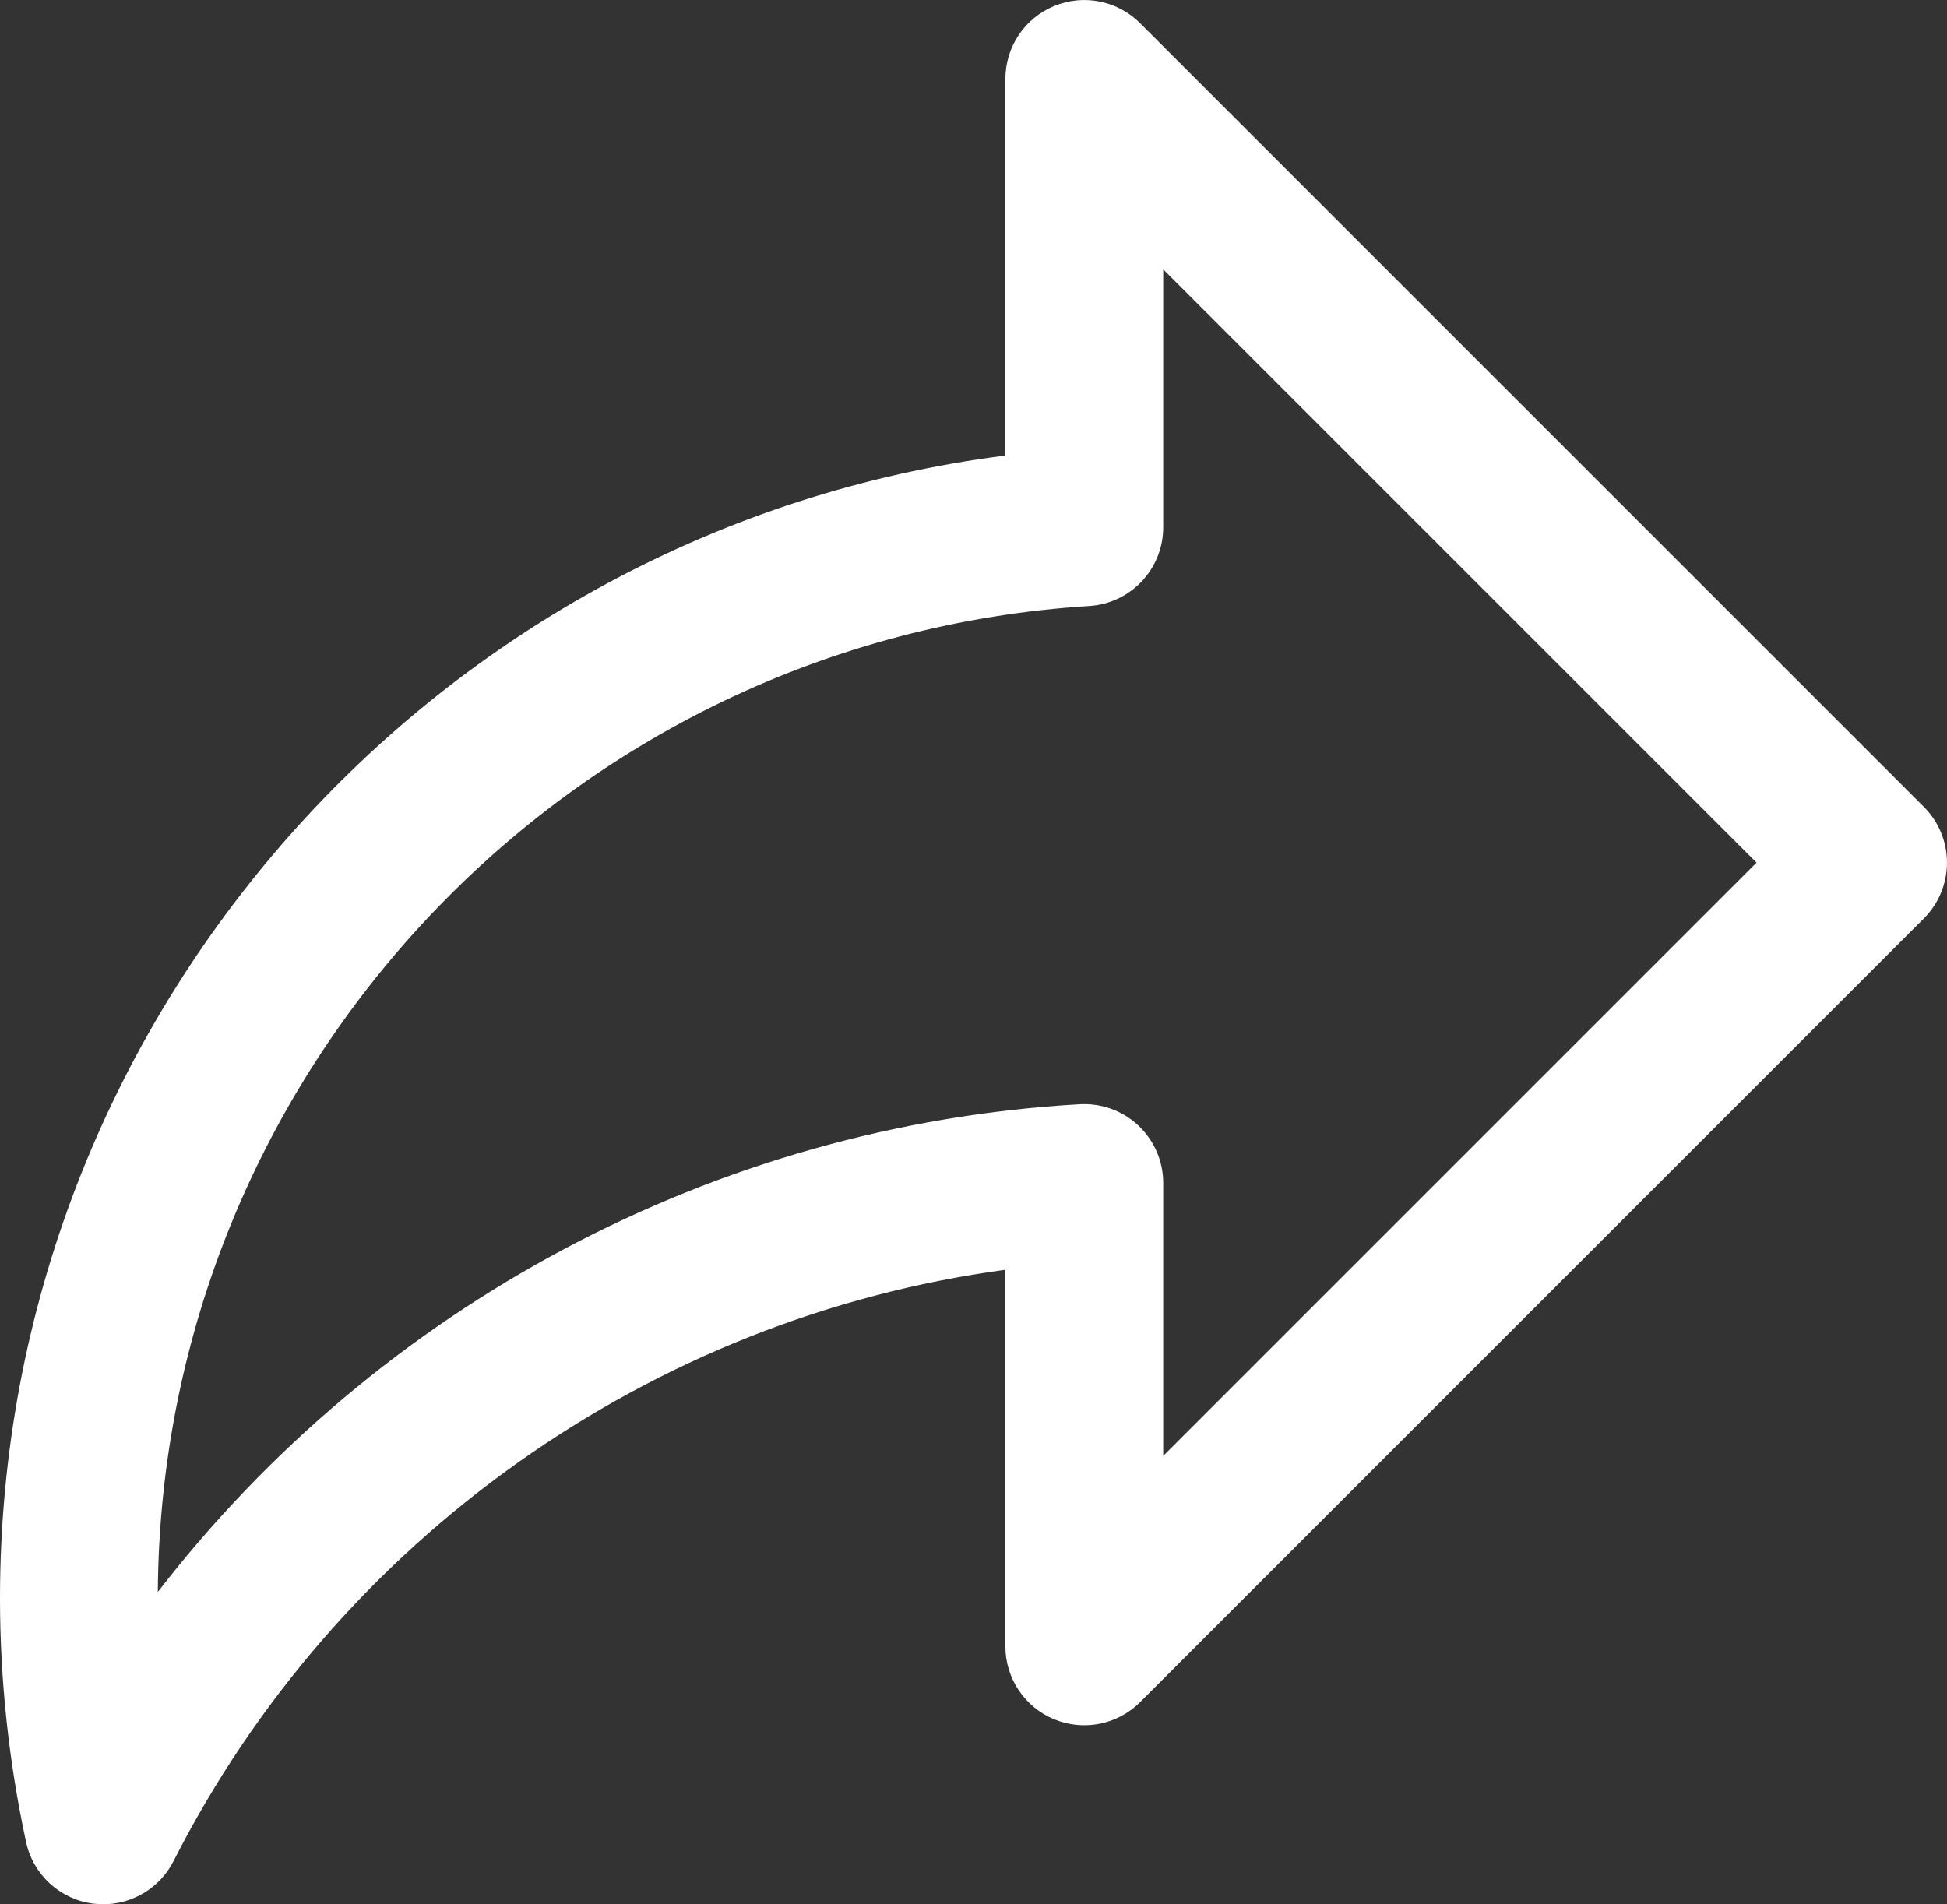
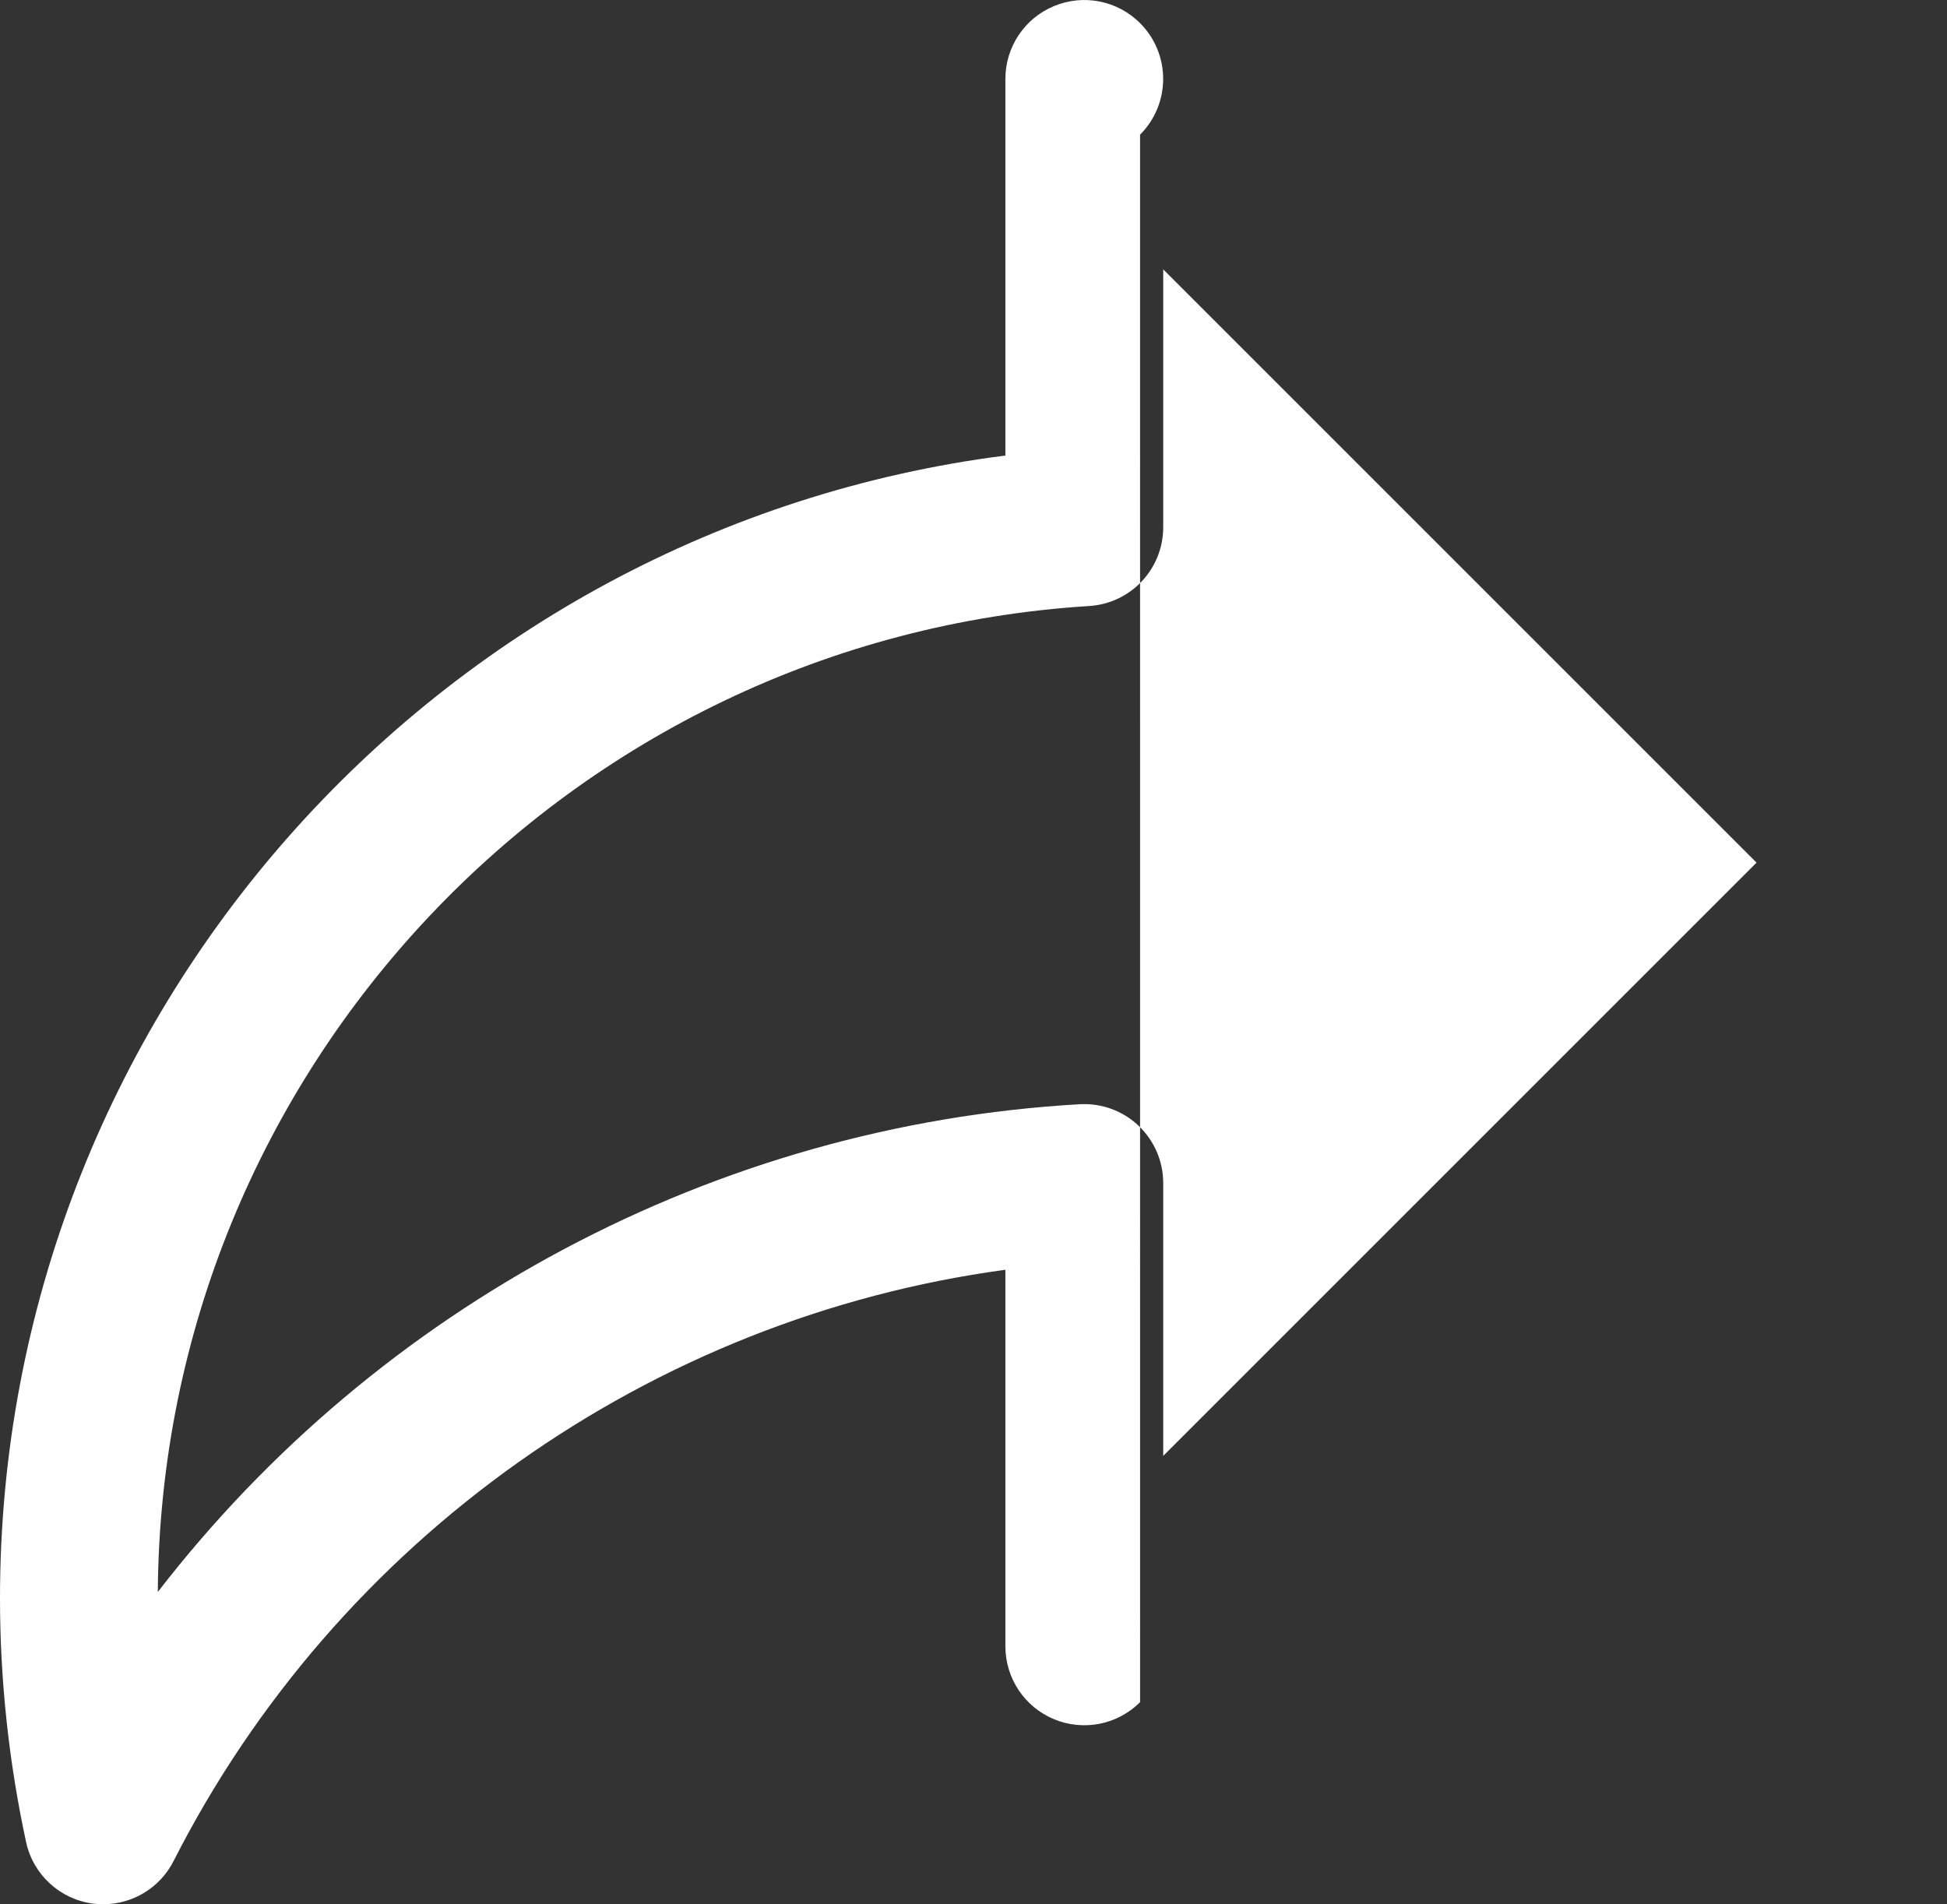
<svg xmlns="http://www.w3.org/2000/svg" version="1.1" id="icons" x="0px" y="0px" width="76.535px" height="74.861px" viewBox="0 0 76.535 74.861" enable-background="new 0 0 76.535 74.861" xml:space="preserve">
  <rect x="0" y="0" width="76.535" height="74.861" fill="#333333" stroke="none" />
-   <path fill="#FFFFFF" d="M4.058,74.861c-0.132,0-0.266-0.008-0.4-0.025c-1.302-0.168-2.356-1.139-2.633-2.422  C0.345,69.26,0,66.037,0,62.834c0-22.875,17.137-42.07,39.521-44.926V3.102c0-1.255,0.755-2.386,1.915-2.865  c1.159-0.48,2.493-0.215,3.379,0.672l30.811,30.811c0.582,0.582,0.908,1.37,0.908,2.193c0,0.822-0.326,1.611-0.908,2.193  L44.816,66.916c-0.887,0.887-2.221,1.153-3.38,0.672c-1.16-0.479-1.915-1.611-1.915-2.865V49.918  C25.592,51.803,13.26,60.49,6.822,73.165C6.288,74.215,5.213,74.861,4.058,74.861z M45.725,10.589v10.139  c0,1.638-1.273,2.993-2.908,3.096C22.368,25.104,6.333,42.106,6.204,62.584C14.858,51.371,28.083,44.23,42.446,43.41  c0.858-0.046,1.687,0.256,2.307,0.842c0.62,0.586,0.972,1.401,0.972,2.254v10.729l23.323-23.323L45.725,10.589z" />
+   <path fill="#FFFFFF" d="M4.058,74.861c-0.132,0-0.266-0.008-0.4-0.025c-1.302-0.168-2.356-1.139-2.633-2.422  C0.345,69.26,0,66.037,0,62.834c0-22.875,17.137-42.07,39.521-44.926V3.102c0-1.255,0.755-2.386,1.915-2.865  c1.159-0.48,2.493-0.215,3.379,0.672c0.582,0.582,0.908,1.37,0.908,2.193c0,0.822-0.326,1.611-0.908,2.193  L44.816,66.916c-0.887,0.887-2.221,1.153-3.38,0.672c-1.16-0.479-1.915-1.611-1.915-2.865V49.918  C25.592,51.803,13.26,60.49,6.822,73.165C6.288,74.215,5.213,74.861,4.058,74.861z M45.725,10.589v10.139  c0,1.638-1.273,2.993-2.908,3.096C22.368,25.104,6.333,42.106,6.204,62.584C14.858,51.371,28.083,44.23,42.446,43.41  c0.858-0.046,1.687,0.256,2.307,0.842c0.62,0.586,0.972,1.401,0.972,2.254v10.729l23.323-23.323L45.725,10.589z" />
</svg>